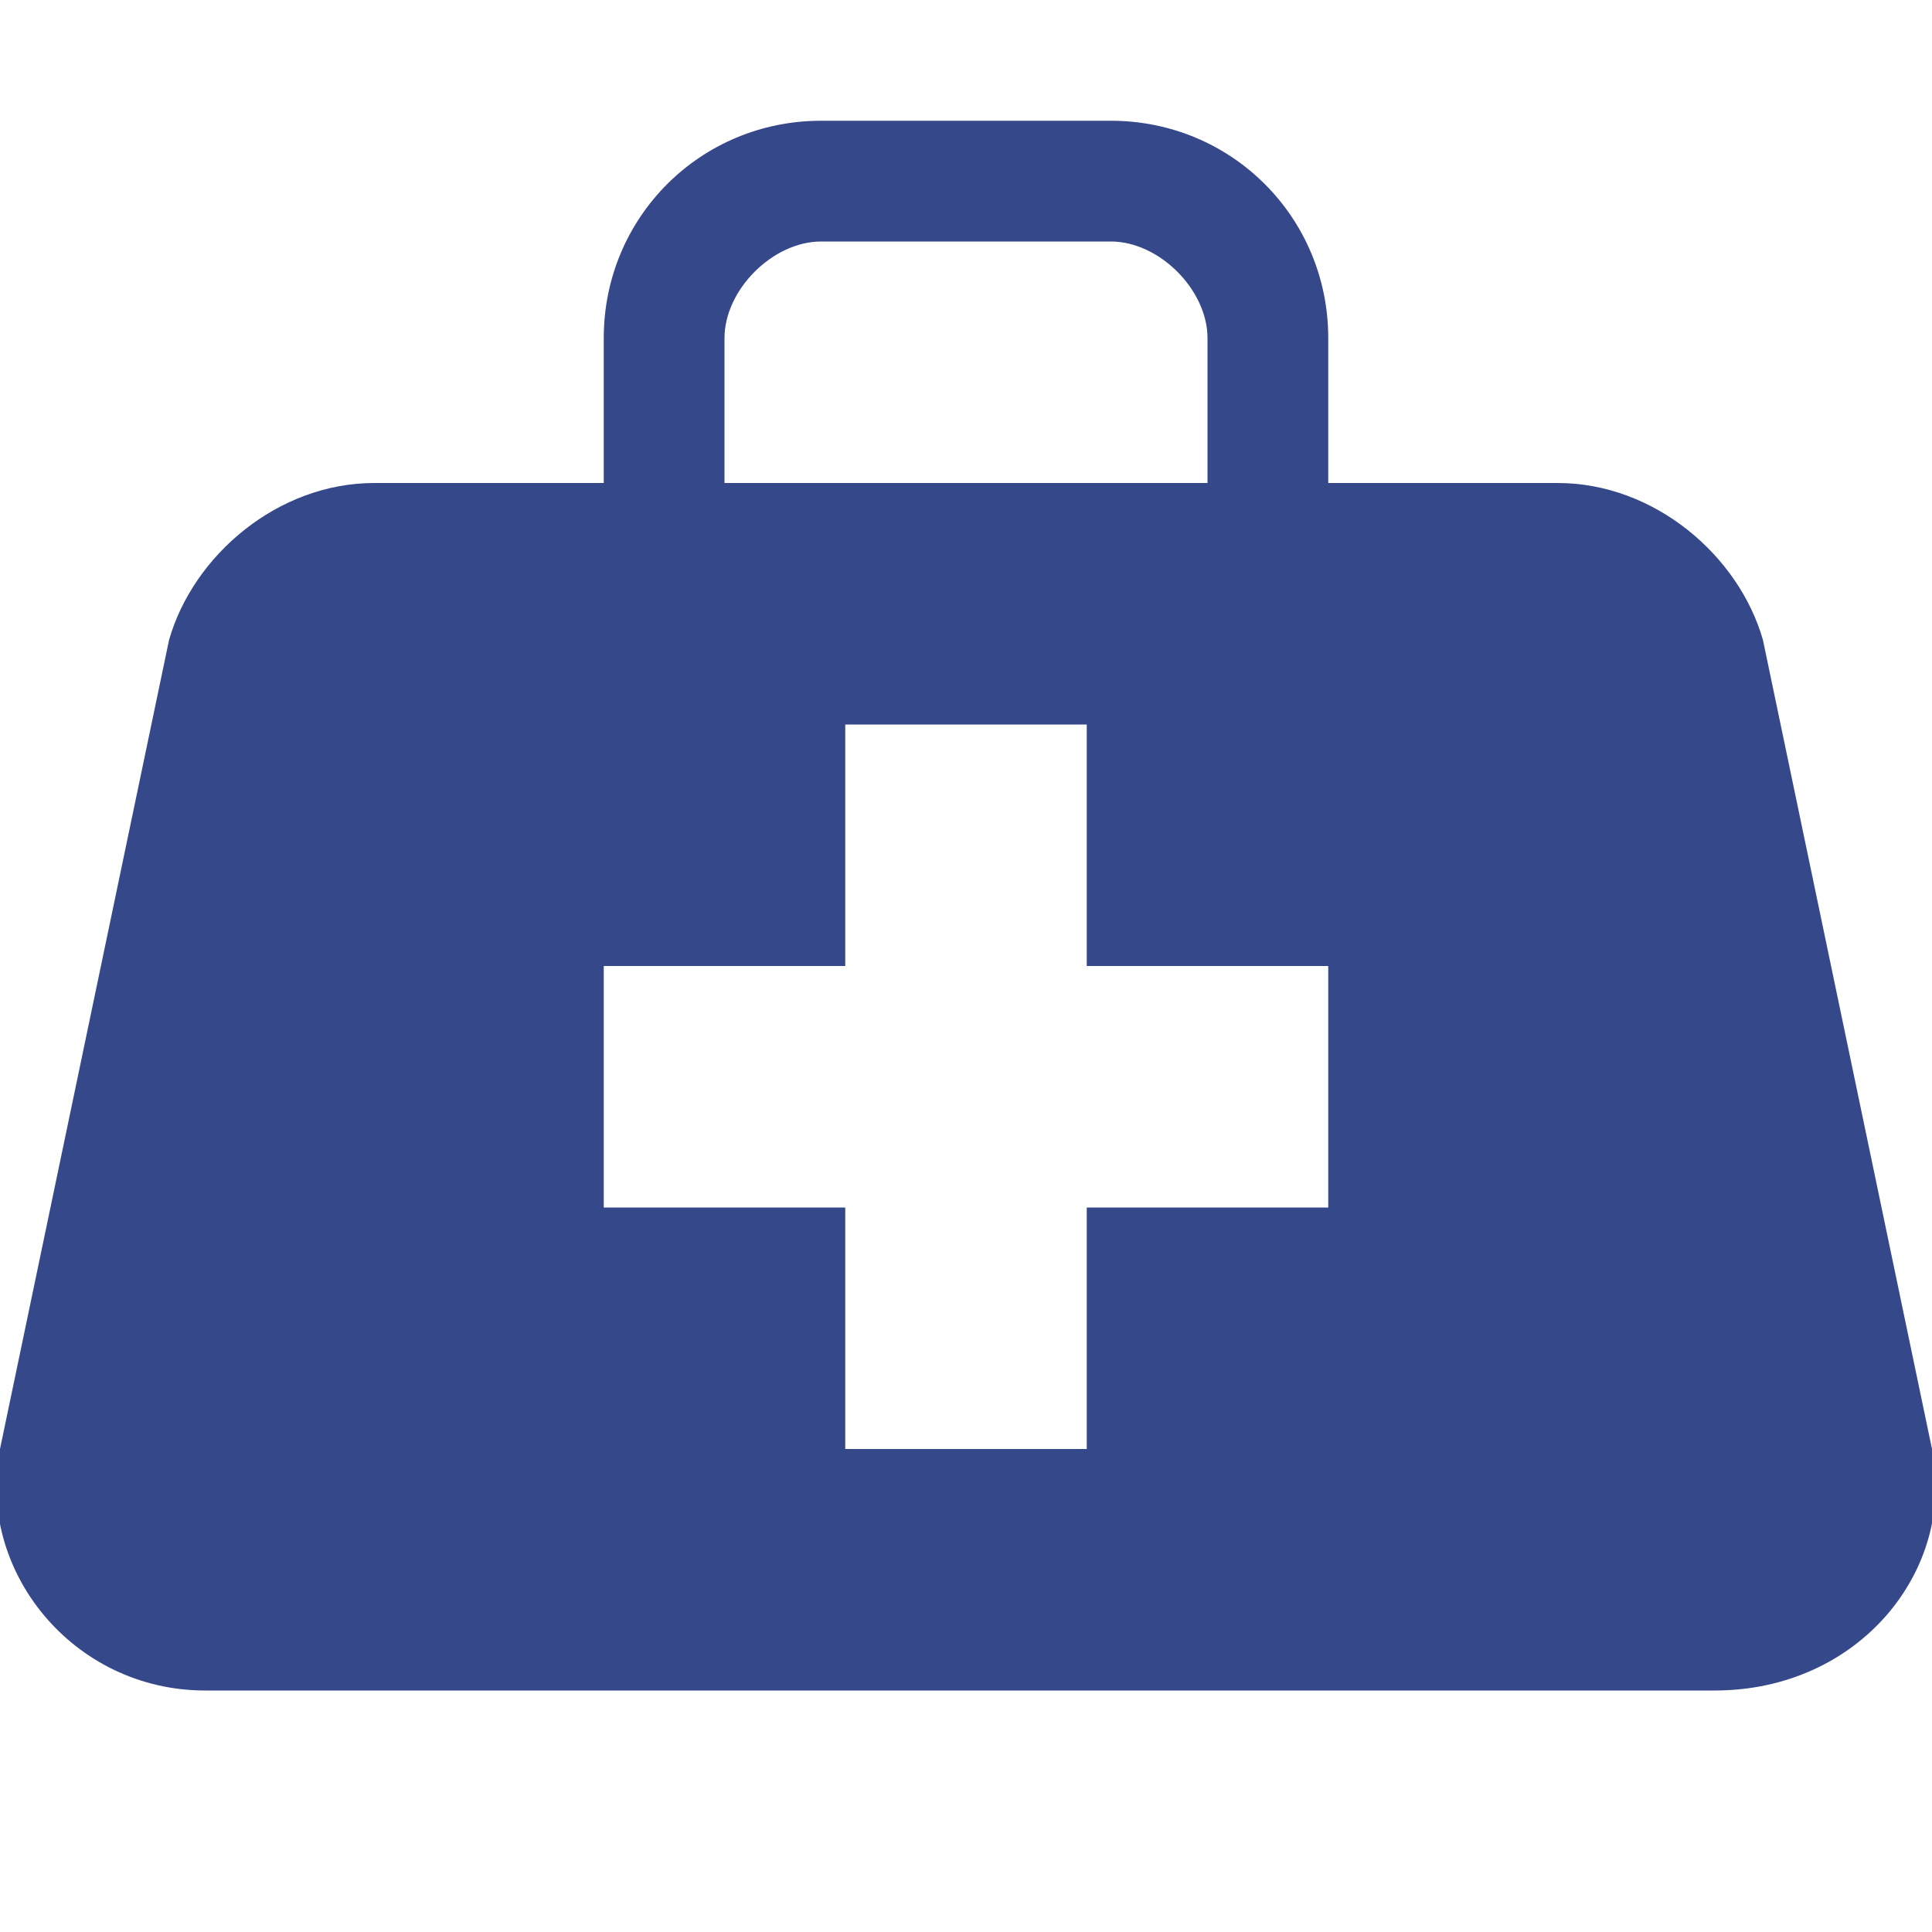
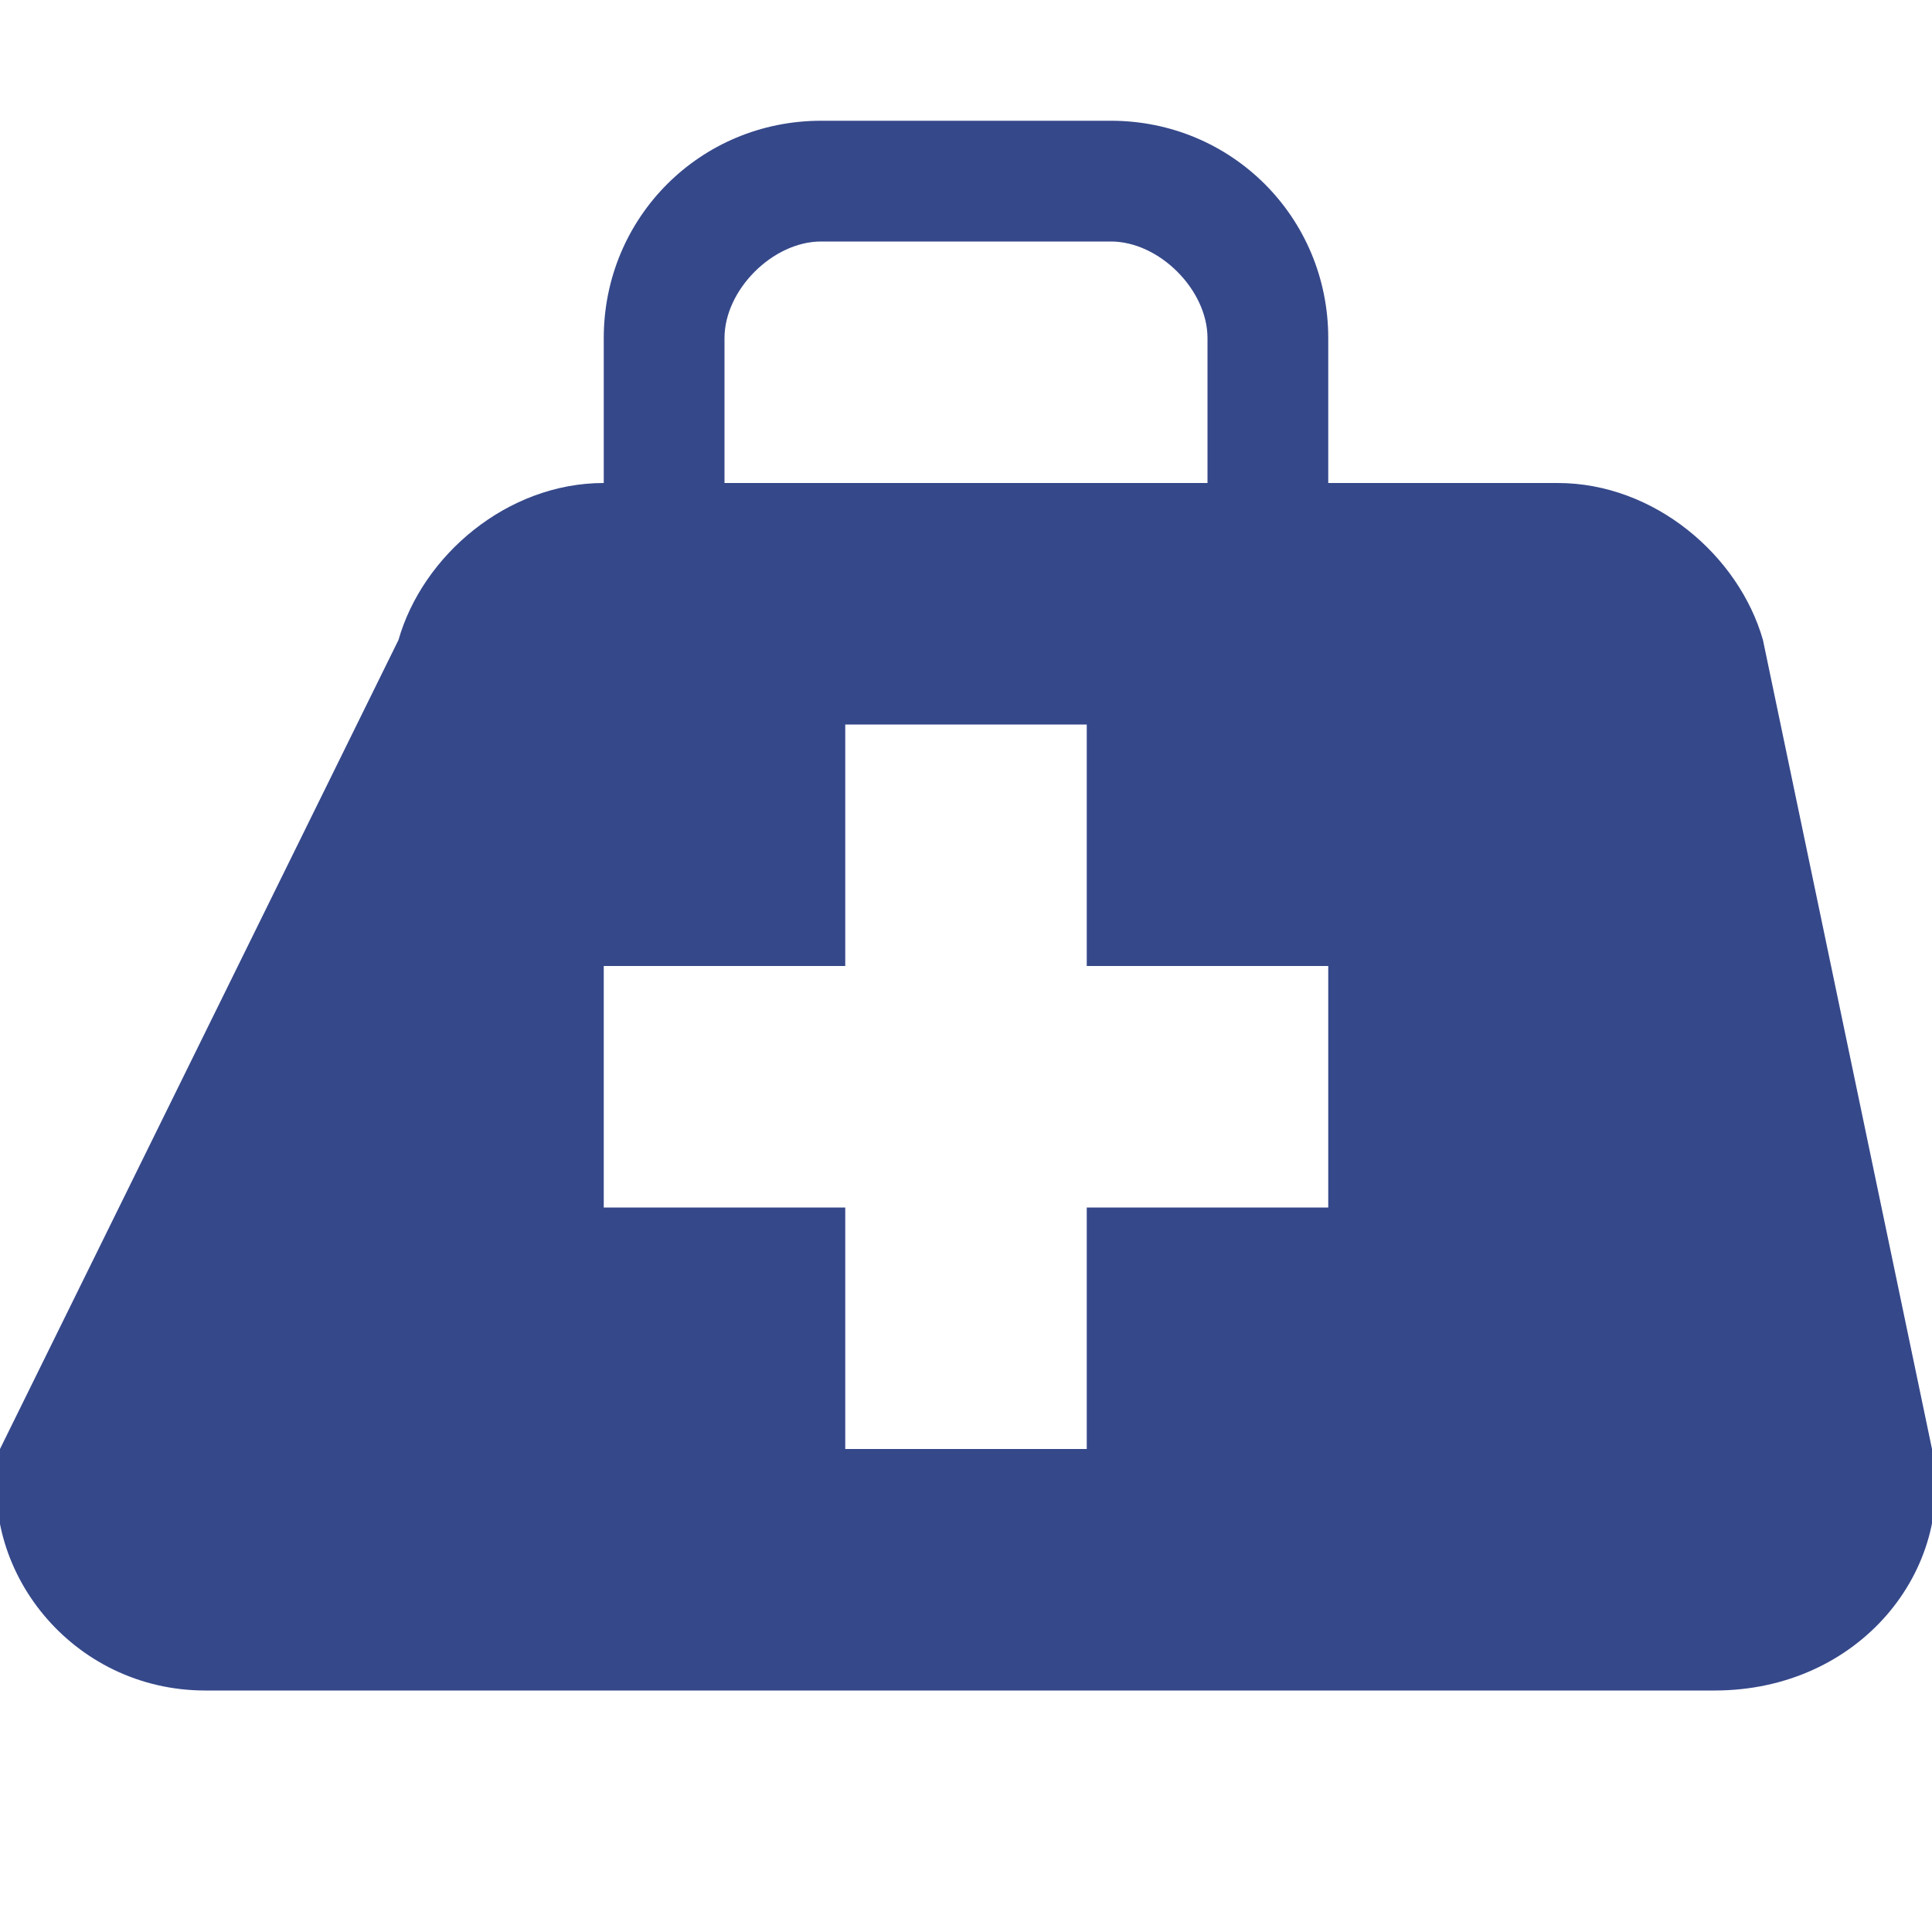
<svg xmlns="http://www.w3.org/2000/svg" width="512" height="512" viewBox="0 0 16 16">
-   <path fill="#35488a" d="m16 12-1.4-6.7c-.2-.7-.9-1.3-1.7-1.3H11V2.8c0-1-.8-1.8-1.8-1.8H6.8C5.8 1 5 1.8 5 2.8V4H3.1c-.8 0-1.5.6-1.7 1.3L0 12c-.2 1 .6 2 1.7 2h12.5c1.2 0 2-1 1.8-2zM6 2.8c0-.4.4-.8.8-.8h2.4c.4 0 .8.4.8.8V4H6V2.8zm5 7.2H9v2H7v-2H5V8h2V6h2v2h2v2z" data-original="#444444" class="active-path" data-old_color="#35488a" />
+   <path fill="#35488a" d="m16 12-1.4-6.7c-.2-.7-.9-1.3-1.7-1.3H11V2.8c0-1-.8-1.8-1.8-1.8H6.8C5.8 1 5 1.8 5 2.8V4c-.8 0-1.5.6-1.7 1.3L0 12c-.2 1 .6 2 1.7 2h12.5c1.2 0 2-1 1.8-2zM6 2.8c0-.4.4-.8.8-.8h2.4c.4 0 .8.4.8.8V4H6V2.8zm5 7.2H9v2H7v-2H5V8h2V6h2v2h2v2z" data-original="#444444" class="active-path" data-old_color="#35488a" />
</svg>